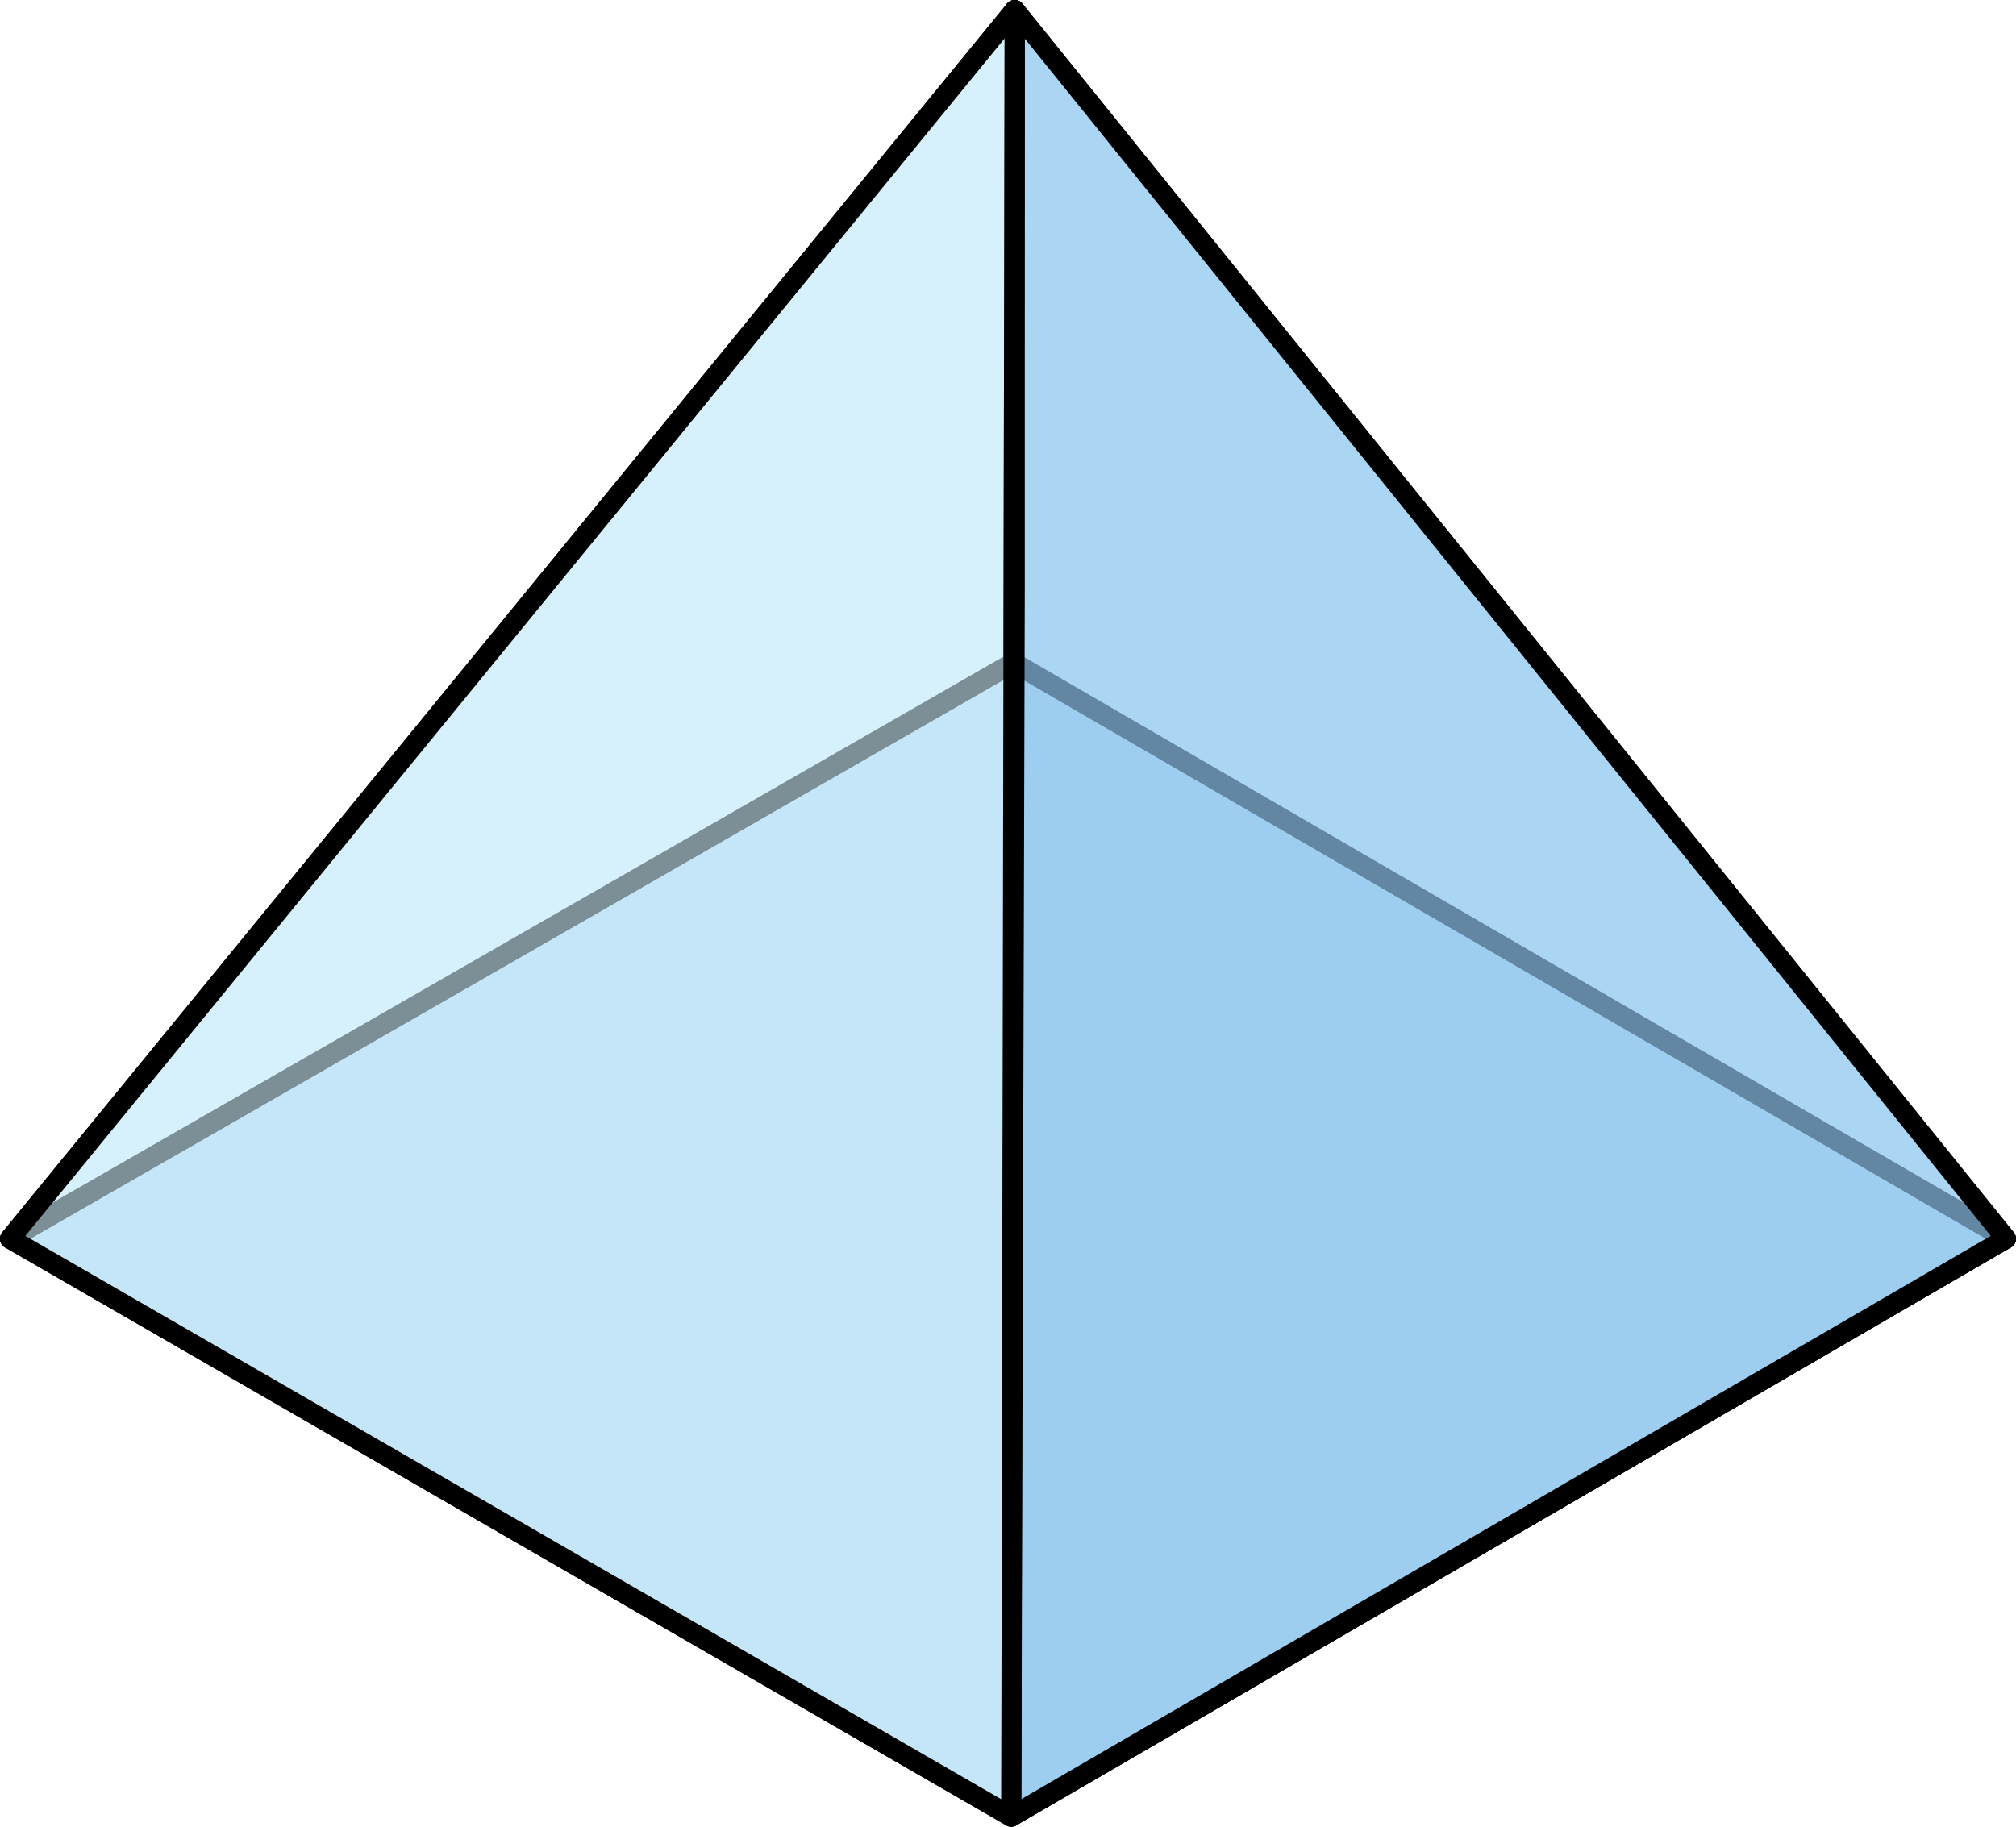
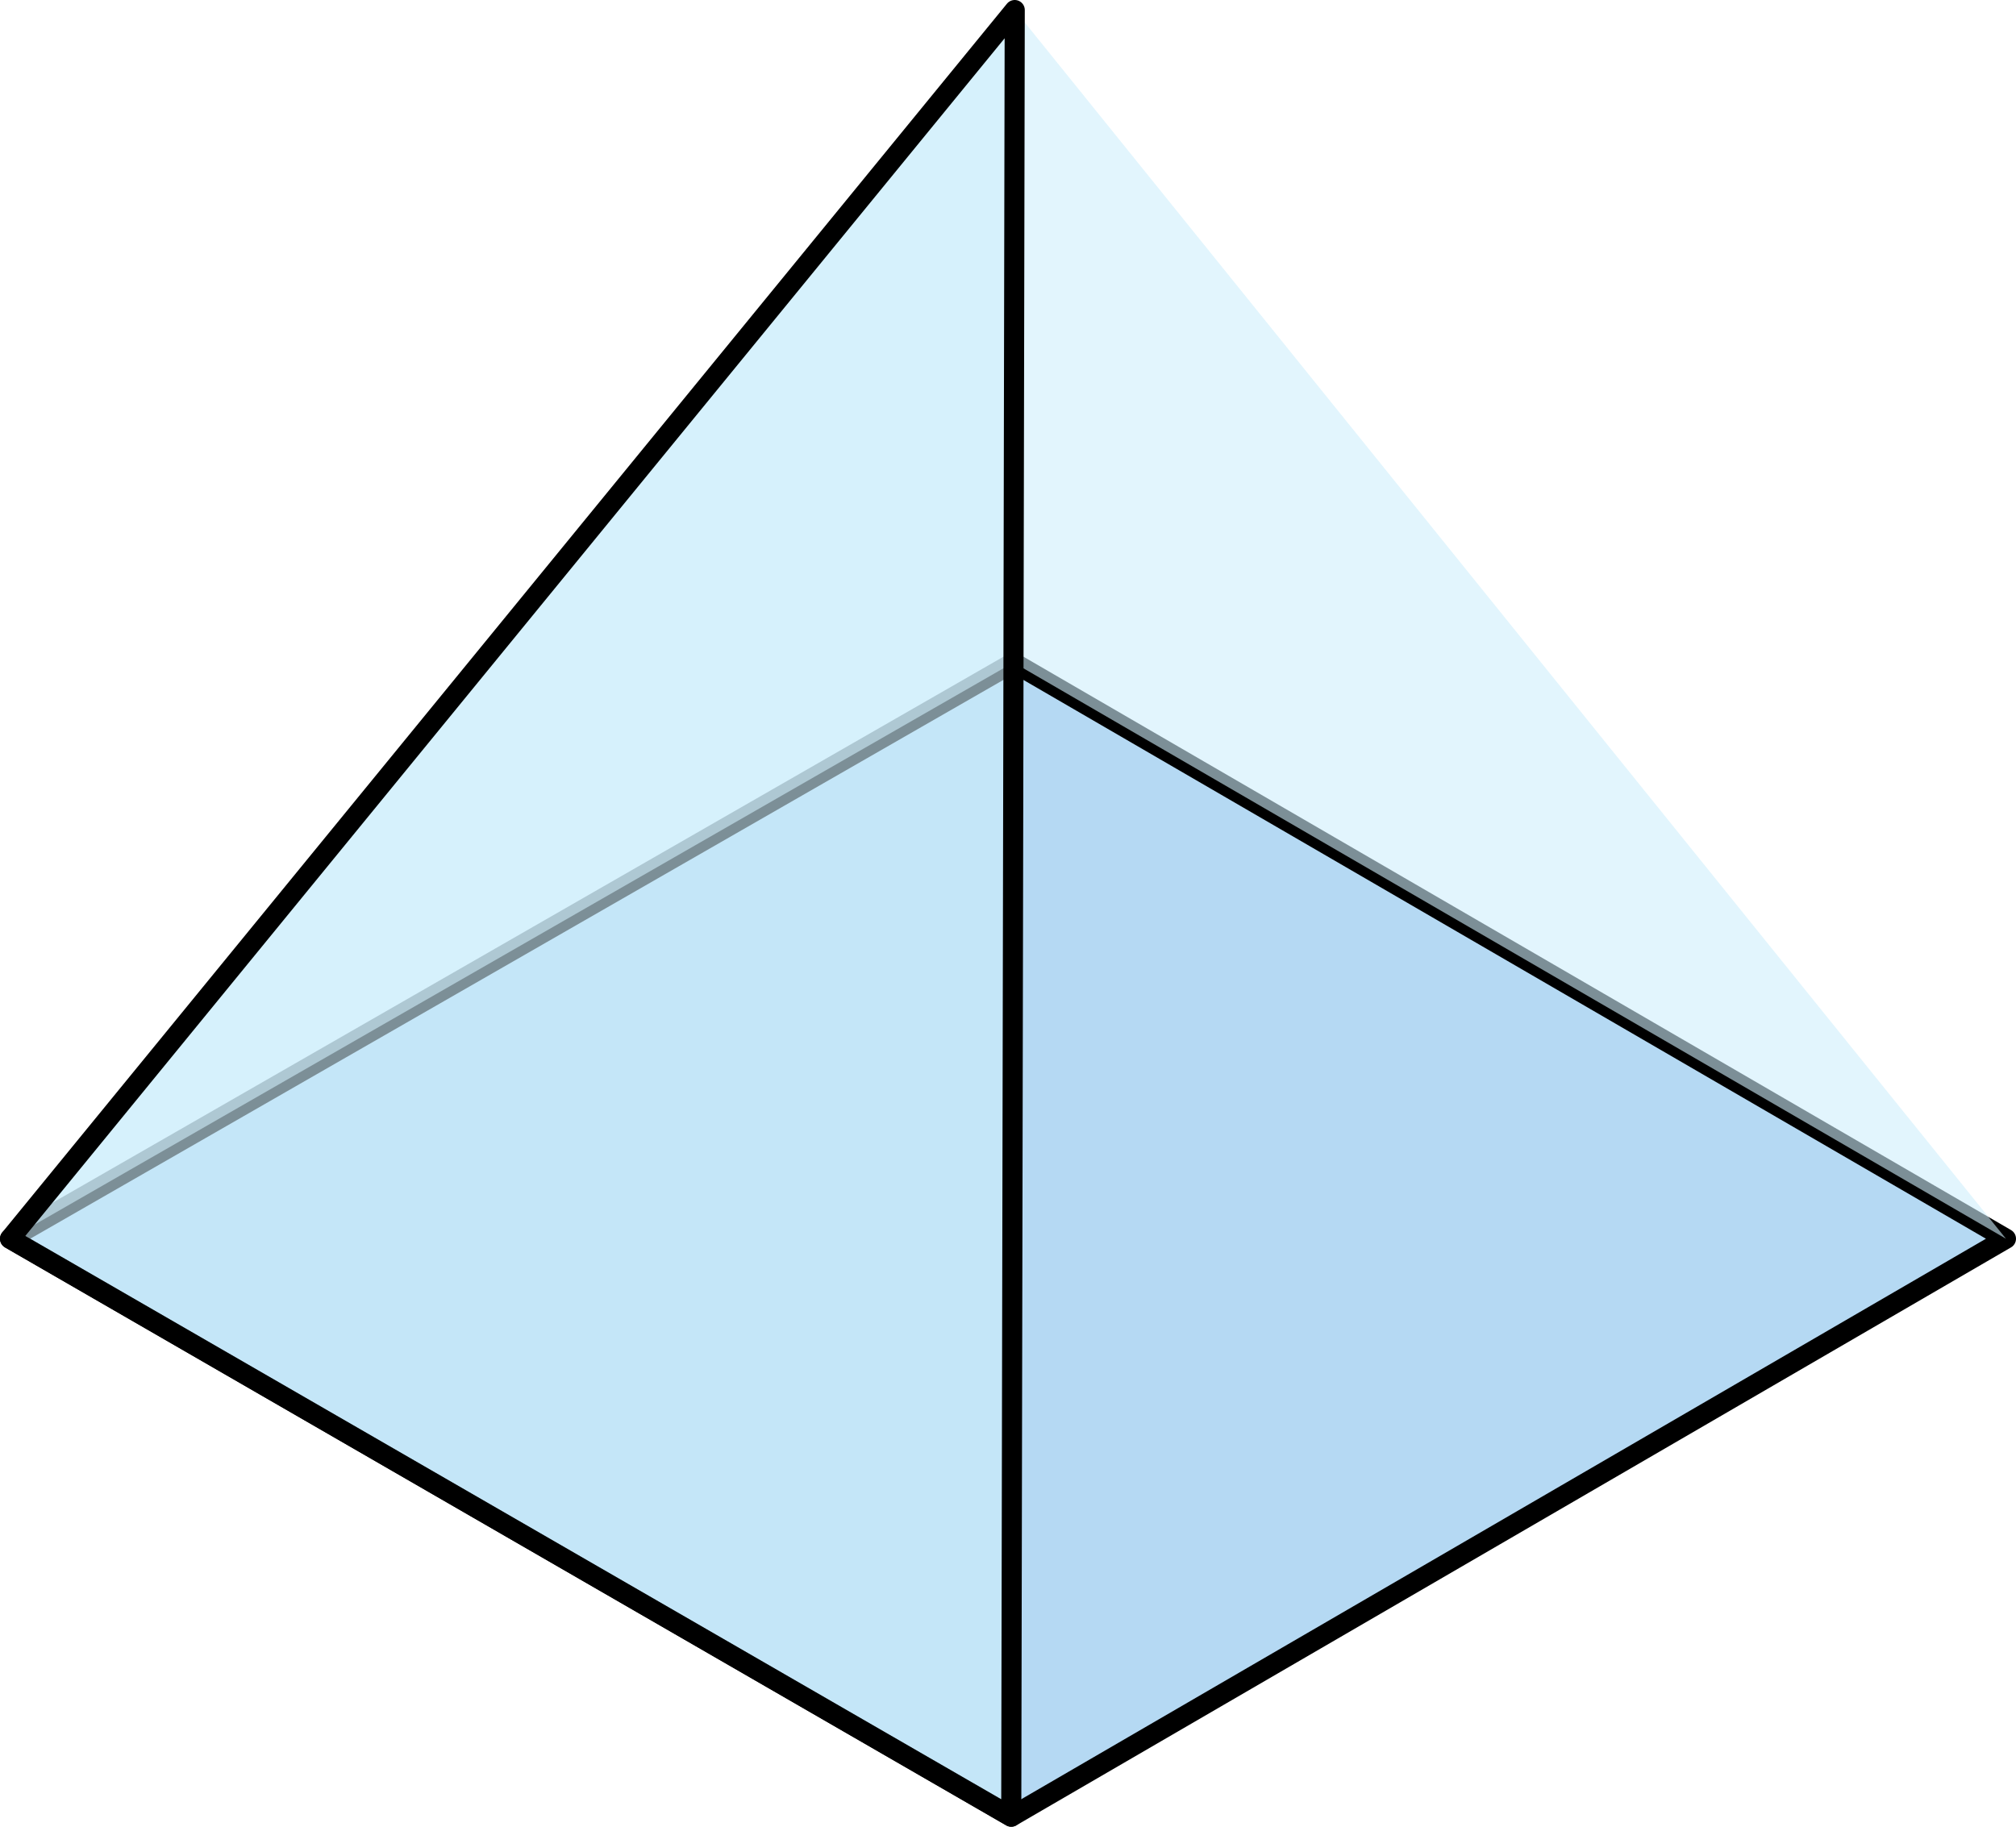
<svg xmlns="http://www.w3.org/2000/svg" version="1.1" id="Layer_1" x="0px" y="0px" width="299.507px" height="271.432px" viewBox="0 0 299.507 271.432" enable-background="new 0 0 299.507 271.432" xml:space="preserve">
  <g>
    <polygon opacity="0.6" fill="#CEEEFB" points="298.014,184.061 150.236,269.938 1.494,184.062 150.568,98.445  " />
    <polygon opacity="0.2" fill="#006AD1" points="298.014,184.061 150.236,269.938 1.494,184.062 150.568,98.445  " />
    <polygon fill="none" stroke="#000000" stroke-width="2.986" stroke-linecap="round" stroke-linejoin="round" stroke-miterlimit="10" points="   298.014,184.061 150.236,269.938 1.494,184.062 150.568,98.445  " />
    <polygon opacity="0.6" fill="#CEEEFB" points="150.755,1.493 150.568,98.445 1.493,184.062  " />
    <polygon opacity="0.6" fill="#CEEEFB" points="150.755,1.493 298.014,184.061 150.568,98.445  " />
-     <polygon fill="none" stroke="#000000" stroke-width="2.986" stroke-linecap="round" stroke-linejoin="round" stroke-miterlimit="10" points="   150.755,1.493 150.568,98.445 1.493,184.062  " />
-     <polygon fill="none" stroke="#000000" stroke-width="2.986" stroke-linecap="round" stroke-linejoin="round" stroke-miterlimit="10" points="   150.755,1.493 298.014,184.061 150.568,98.445  " />
-     <polygon opacity="0.6" fill="#CEEEFB" points="150.755,1.493 298.014,184.061 150.236,269.938 150.755,87.37  " />
-     <polygon opacity="0.2" fill="#006AD1" points="150.755,1.493 298.014,184.061 150.236,269.938 150.755,87.37  " />
-     <polygon fill="none" stroke="#000000" stroke-width="2.986" stroke-linecap="round" stroke-linejoin="round" stroke-miterlimit="10" points="   150.755,1.493 298.014,184.061 150.236,269.938 150.755,87.37  " />
    <polygon opacity="0.6" fill="#CEEEFB" points="150.755,1.493 150.236,269.938 1.493,184.062  " />
    <polygon fill="none" stroke="#000000" stroke-width="2.986" stroke-linecap="round" stroke-linejoin="round" stroke-miterlimit="10" points="   150.755,1.493 150.236,269.938 1.493,184.062  " />
  </g>
</svg>